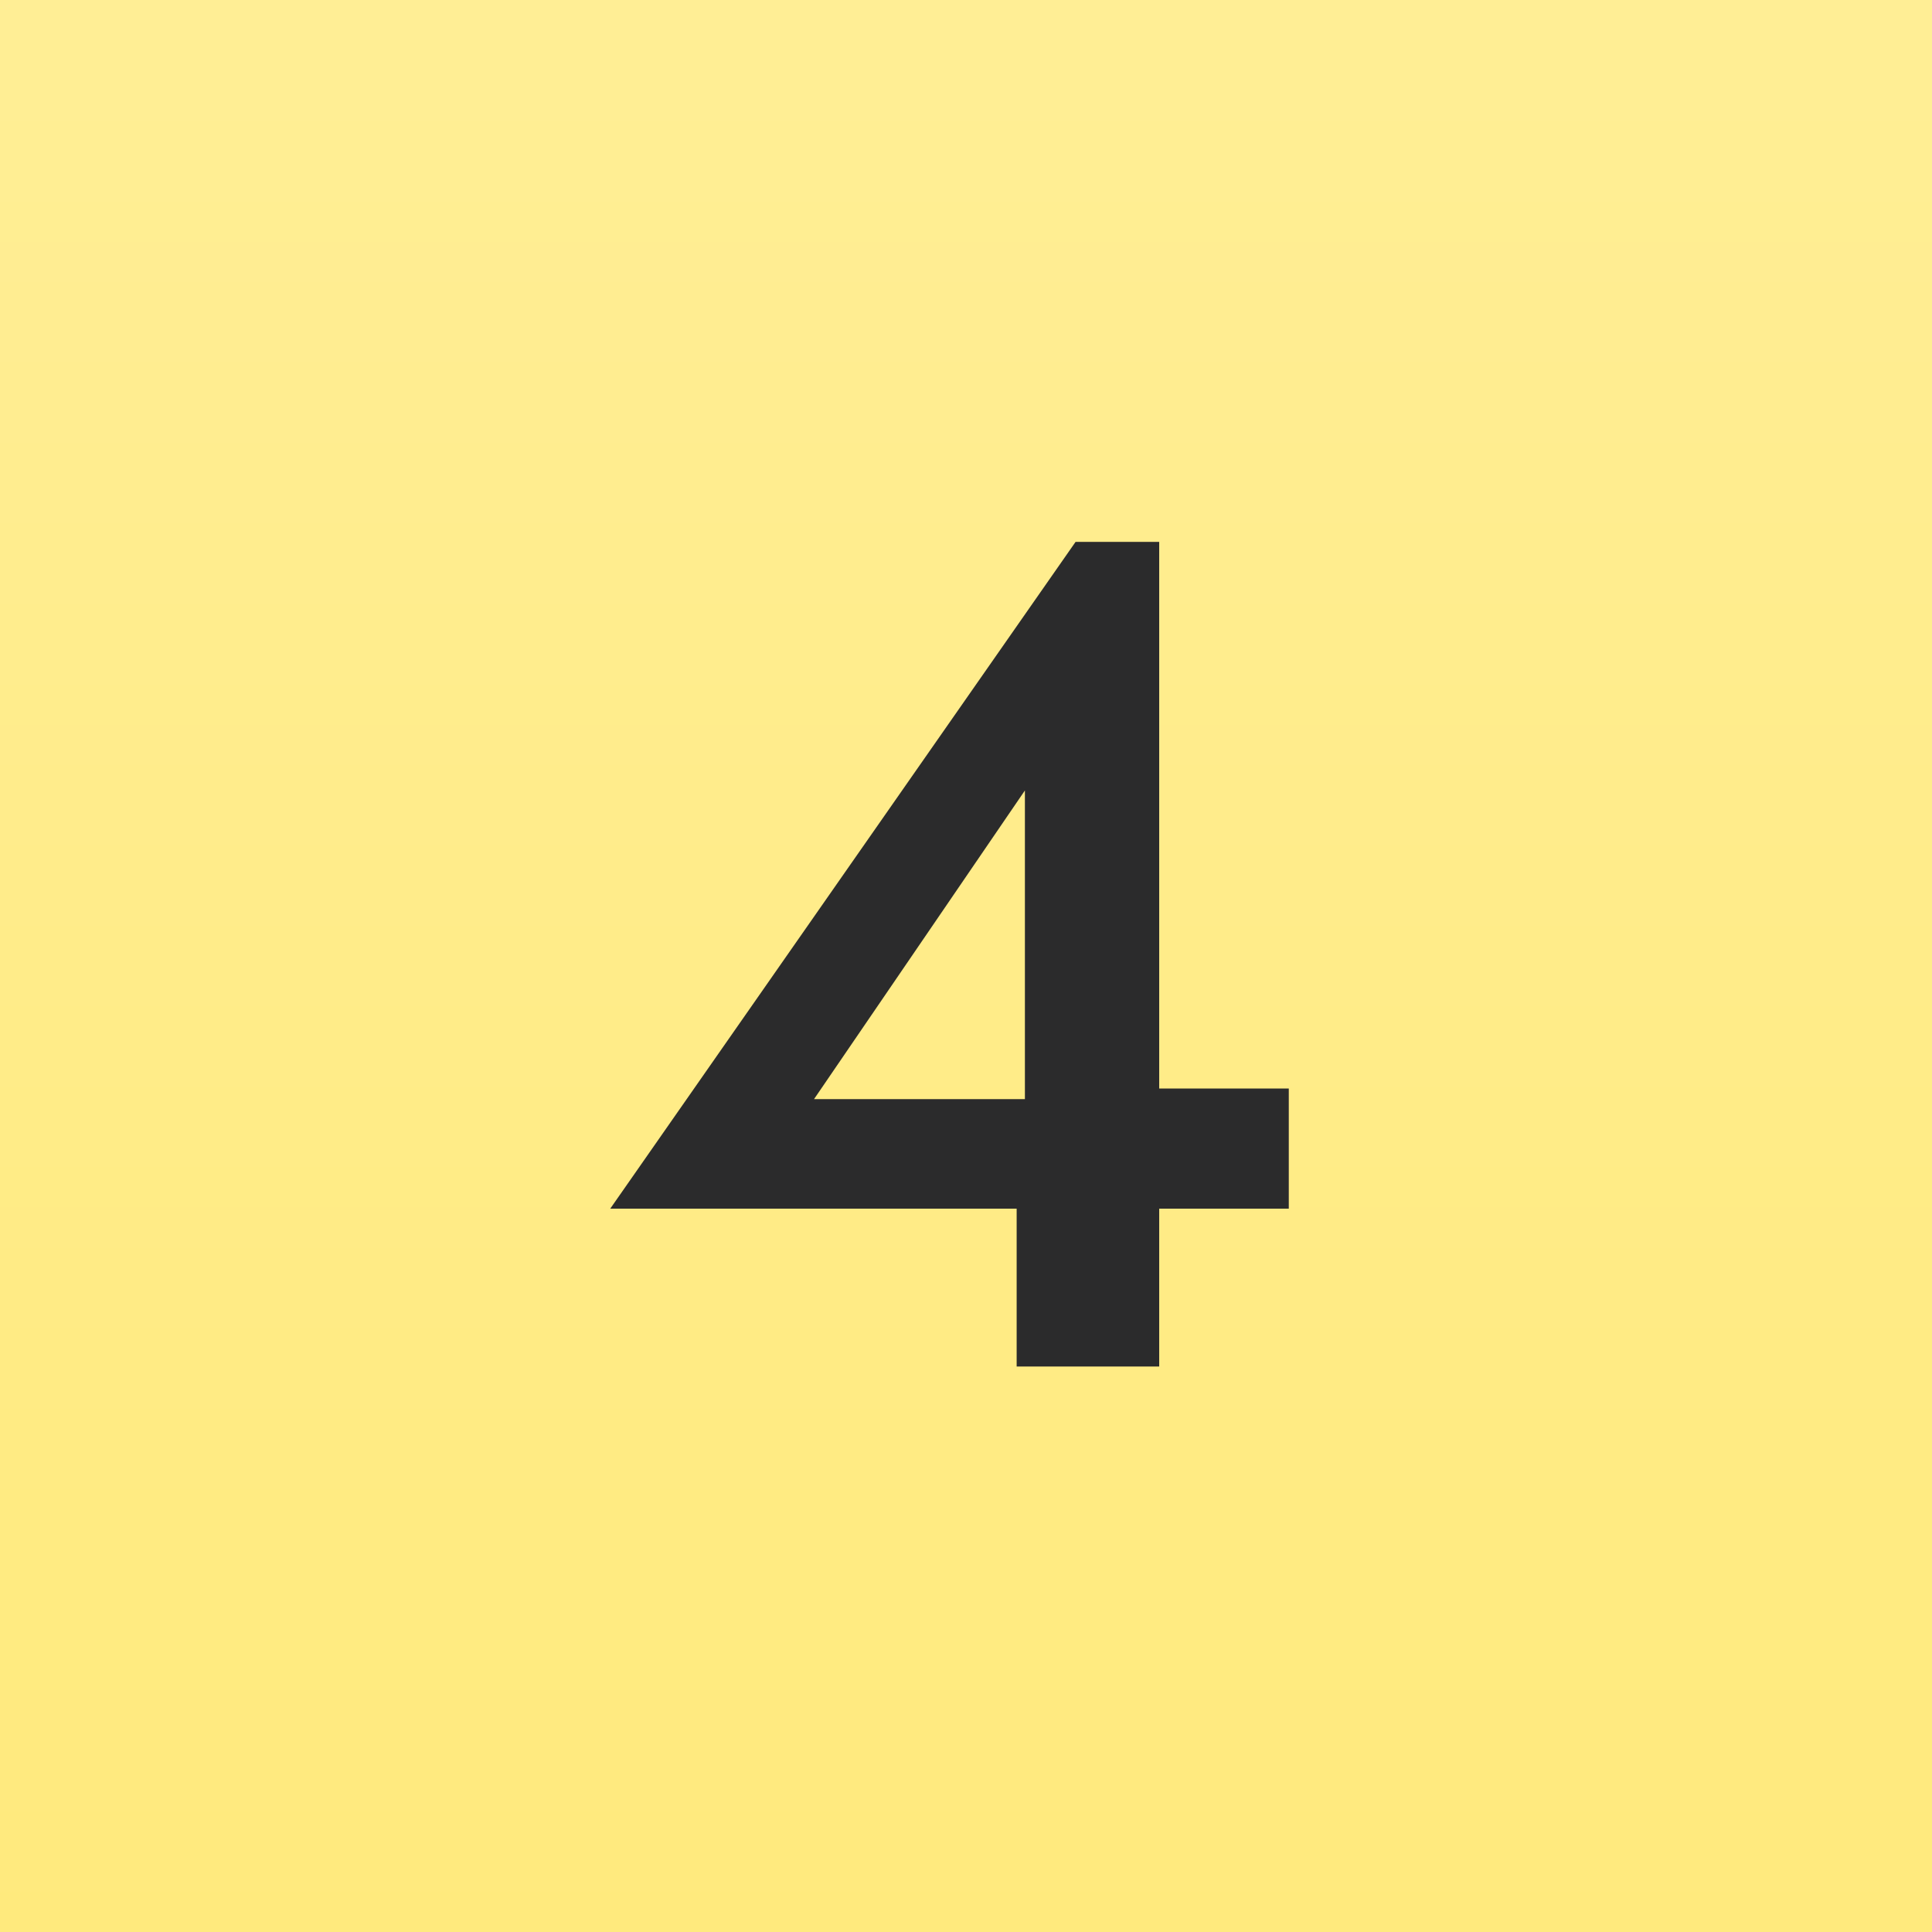
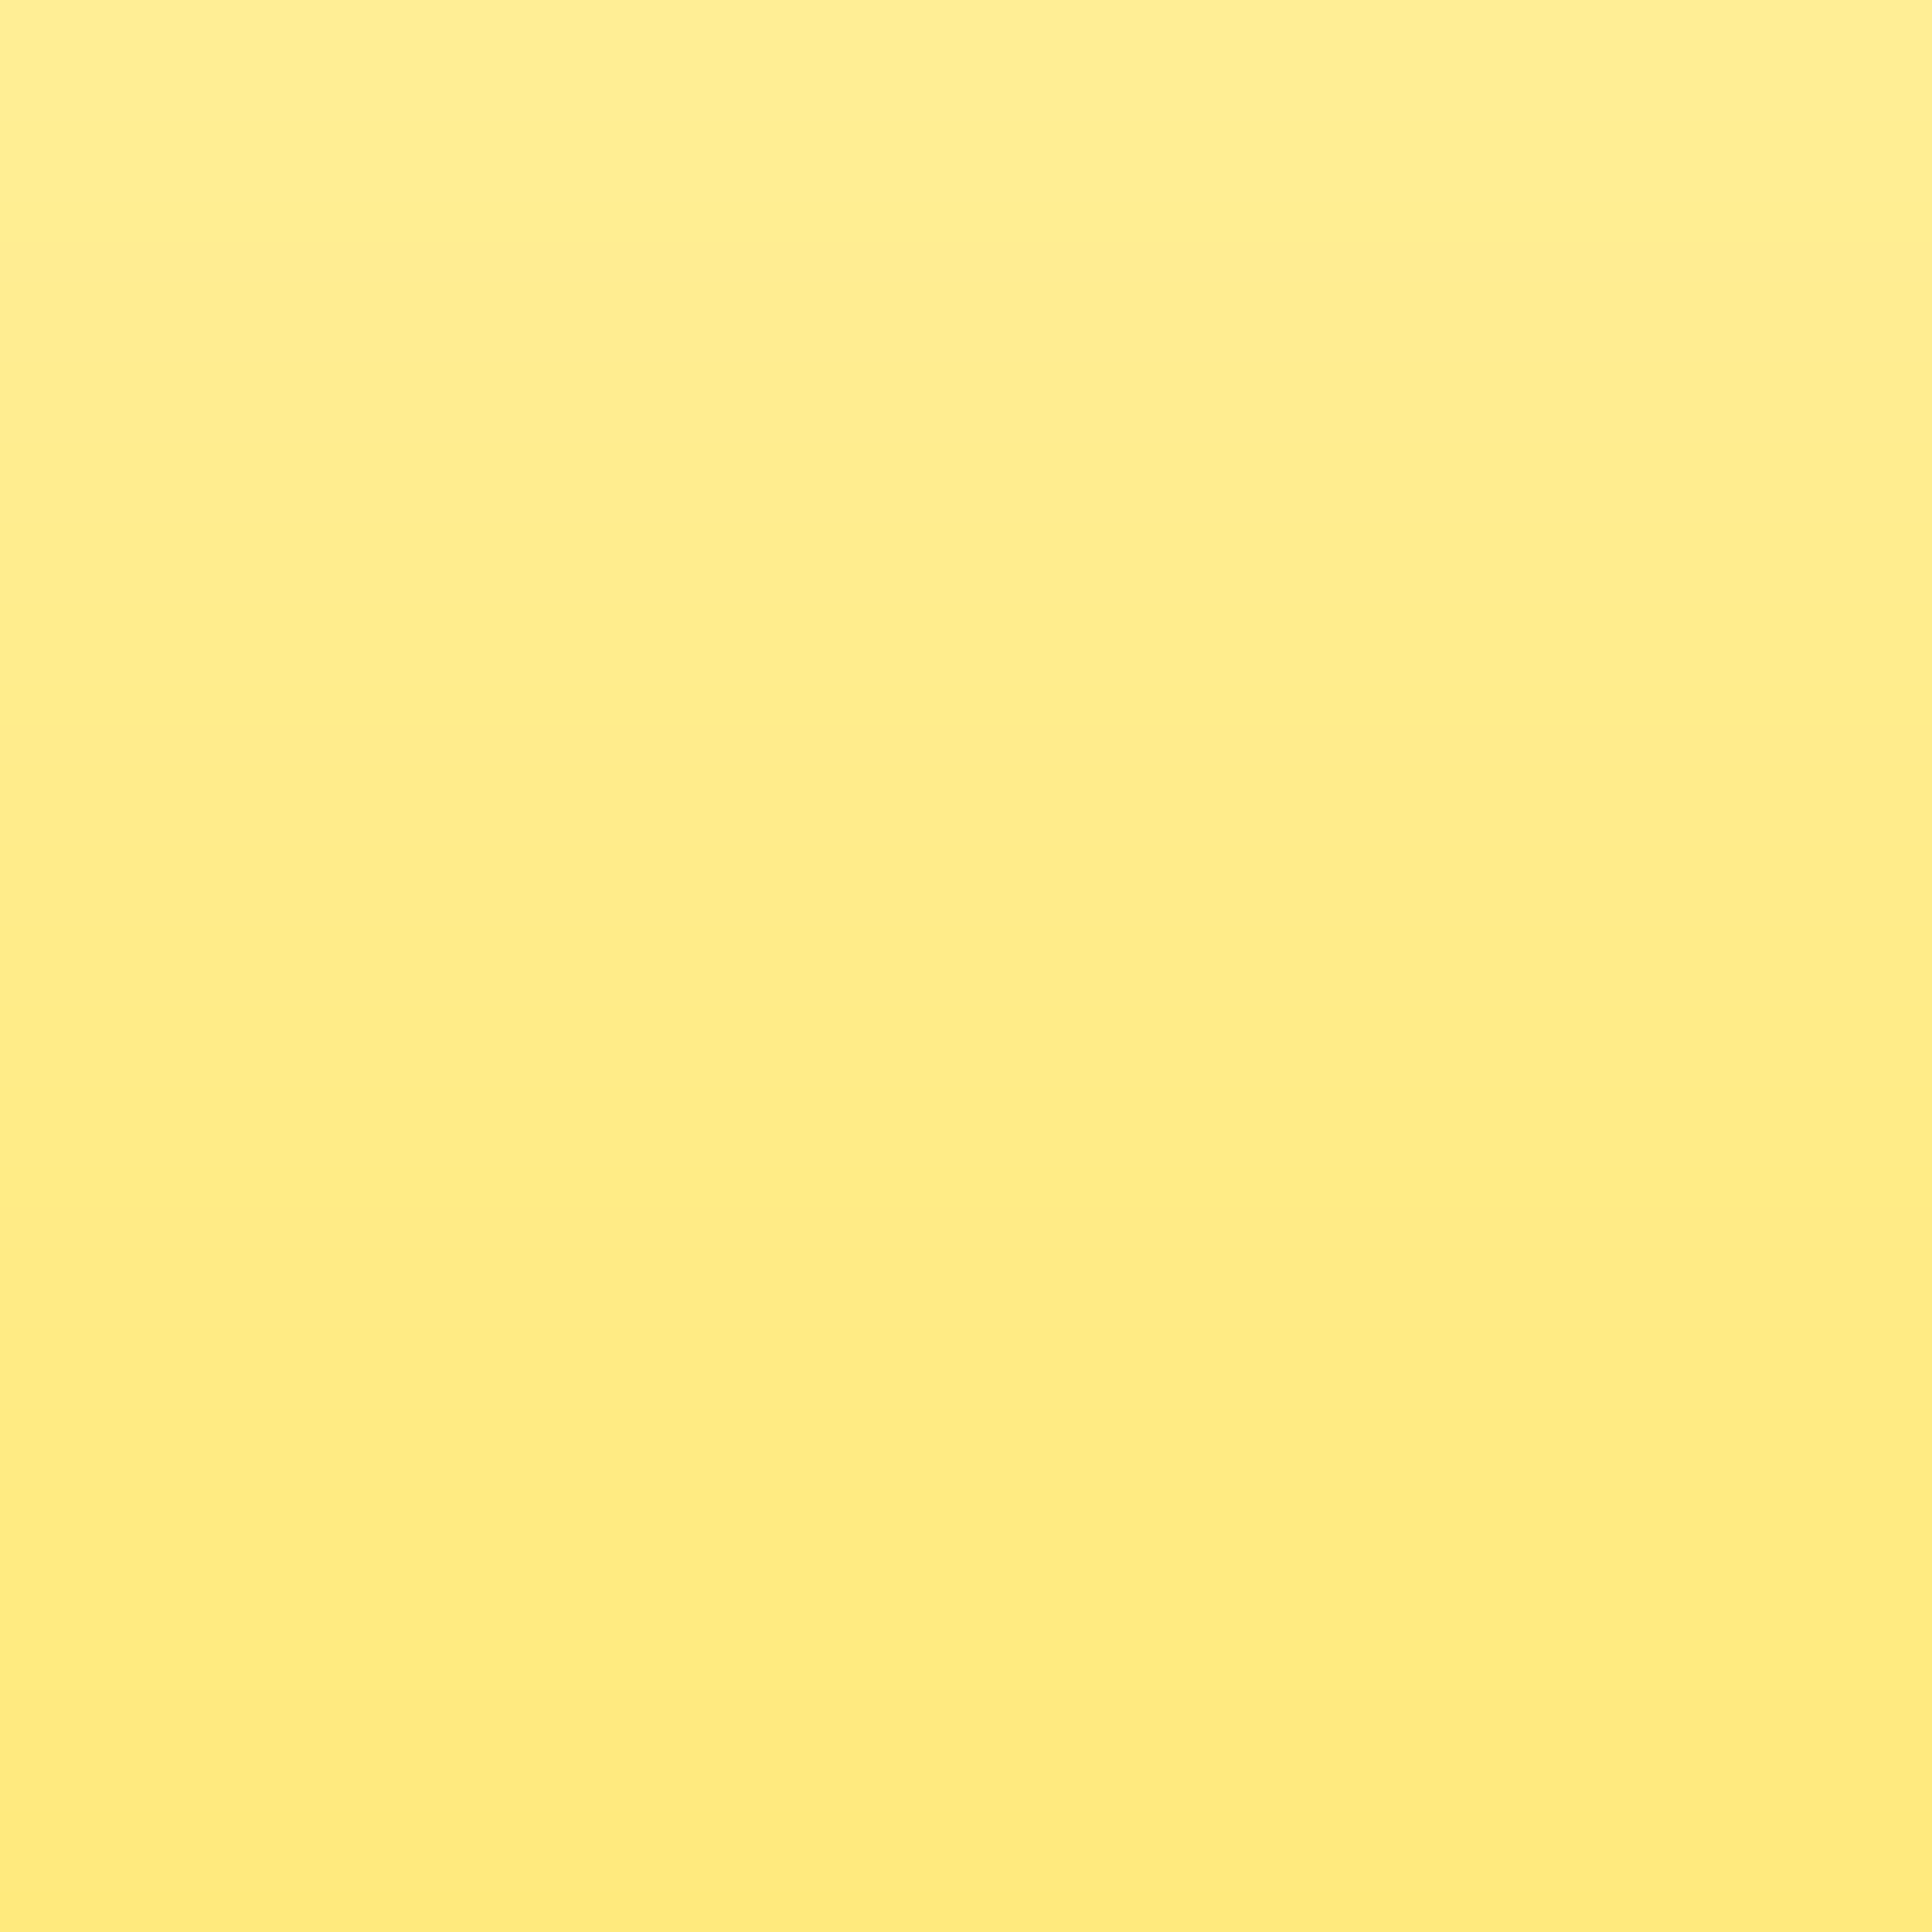
<svg xmlns="http://www.w3.org/2000/svg" width="82" height="82" viewBox="0 0 82 82" fill="none">
  <rect x="0" y="0" width="82" height="82" fill="#808080" stroke="none" />
  <rect width="82" height="82" fill="url(#paint0_linear)" />
-   <path d="M25.9 51.3L45.65 23H49.2V46.2H54.7V51.3H49.2V58H43.15V51.3H25.9ZM34.55 46.65H43.5V33.55L34.55 46.65Z" fill="#2B2B2C" />
  <defs>
    <linearGradient id="paint0_linear" x1="41" y1="0" x2="41" y2="82" gradientUnits="userSpaceOnUse">
      <stop stop-color="#FFEE95" />
      <stop offset="1" stop-color="#FFEA7D" />
    </linearGradient>
  </defs>
</svg>